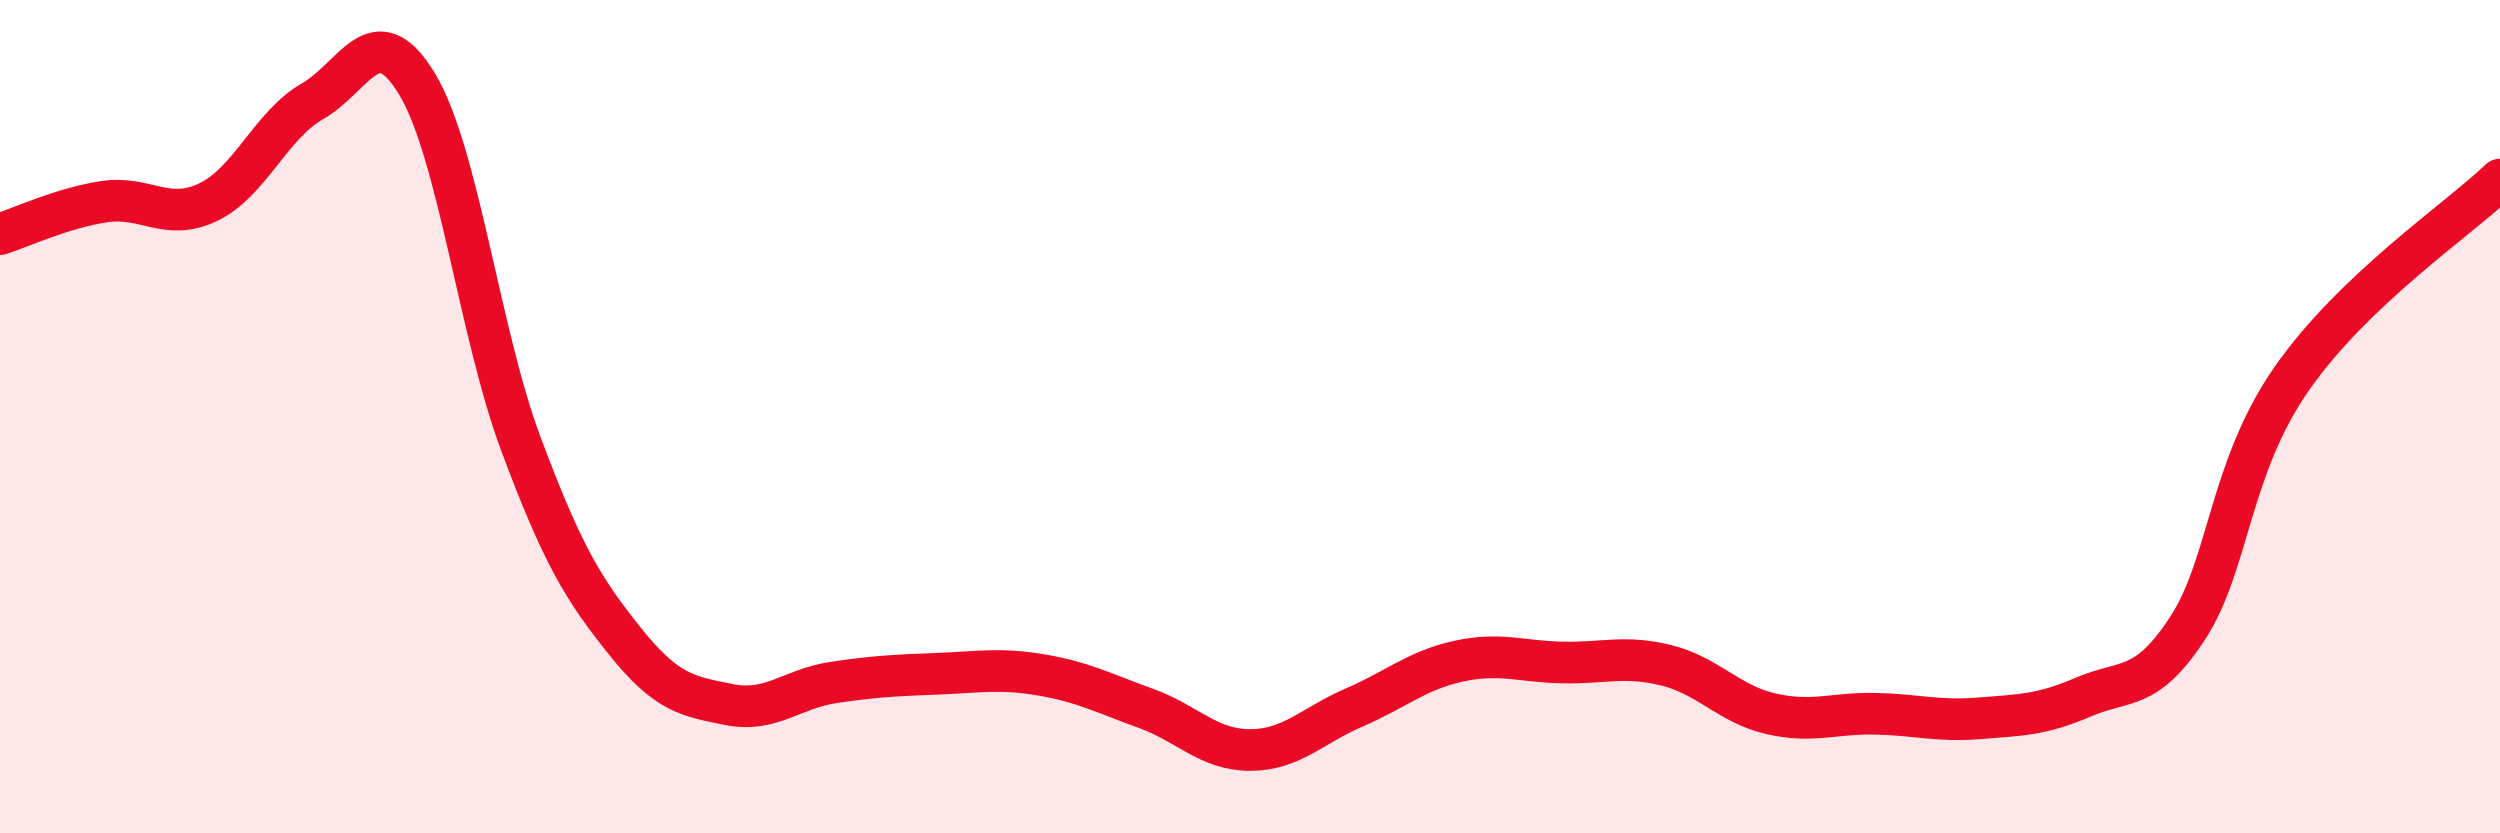
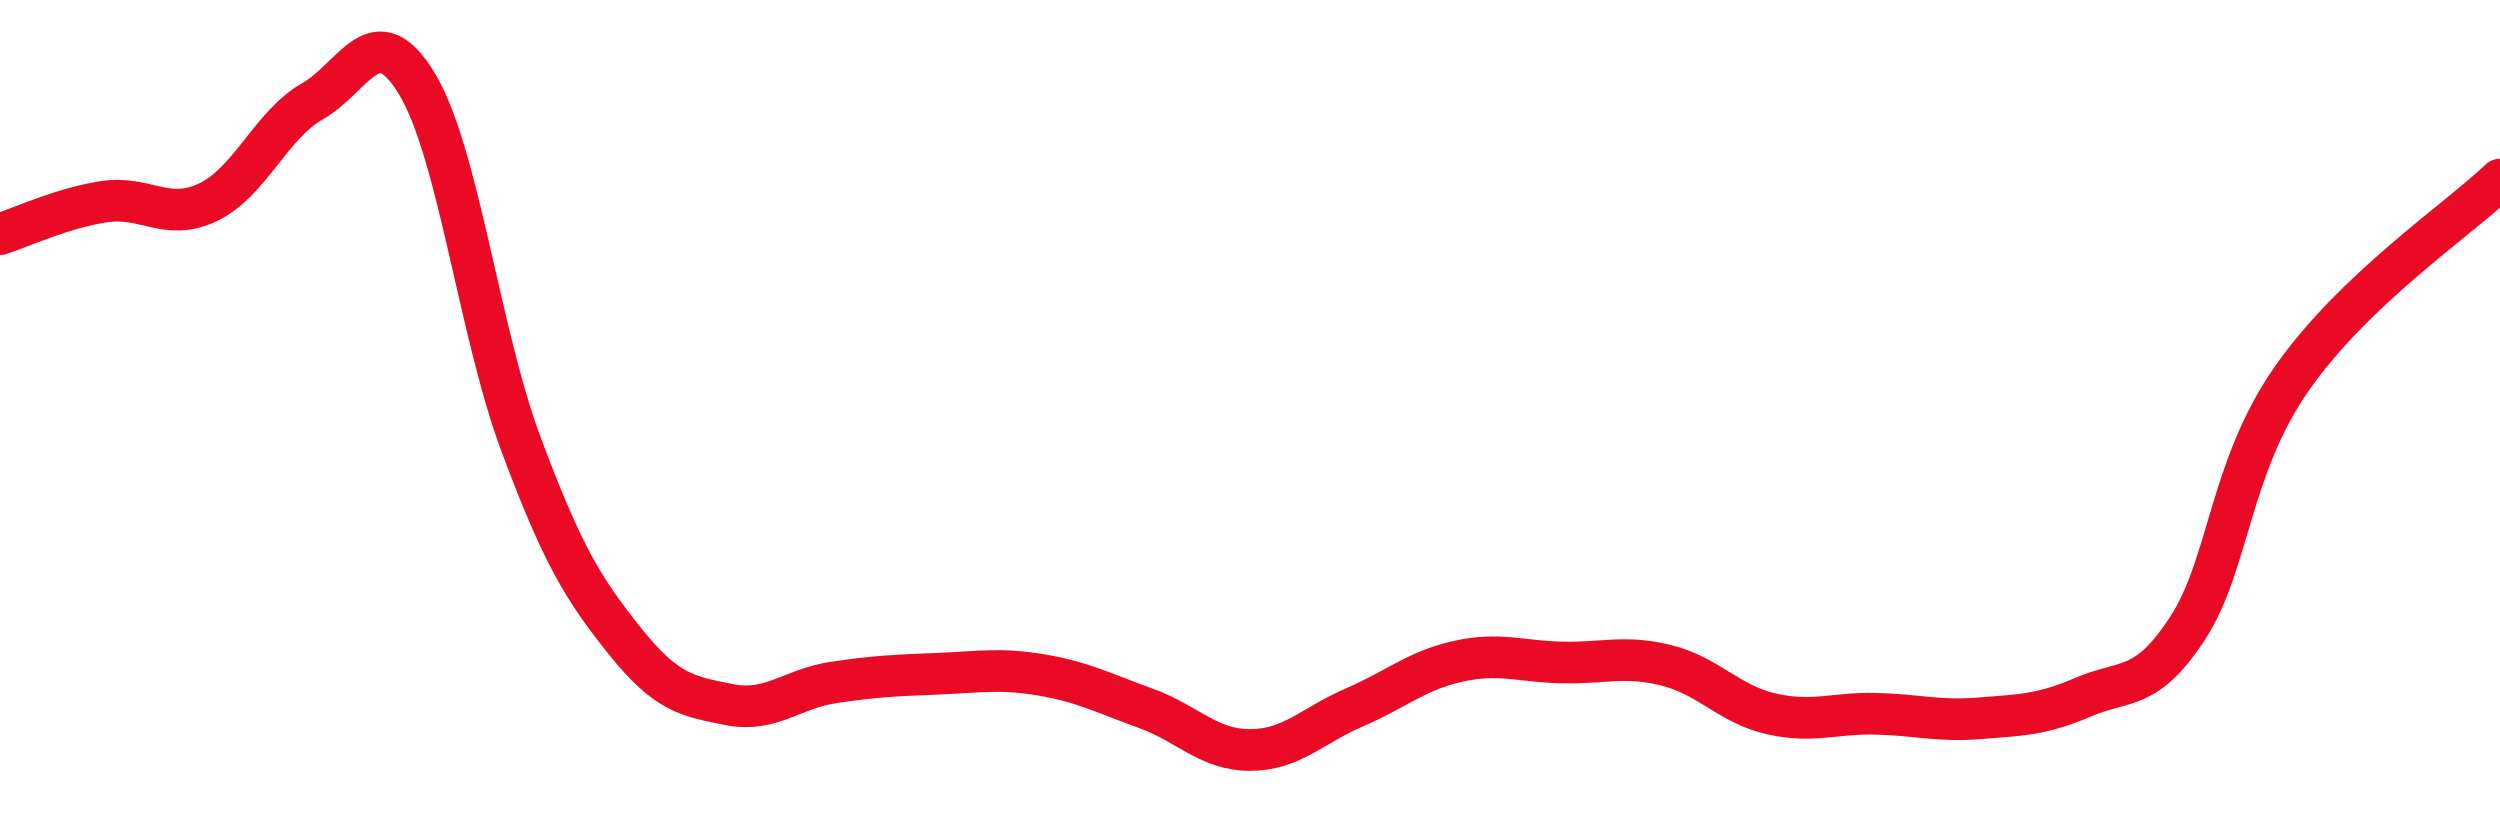
<svg xmlns="http://www.w3.org/2000/svg" width="60" height="20" viewBox="0 0 60 20">
-   <path d="M 0,5.62 C 0.5,5.46 1.5,4.99 2.5,4.84 C 3.5,4.69 4,5.33 5,4.85 C 6,4.37 6.5,3 7.5,2.43 C 8.5,1.86 9,0.36 10,2 C 11,3.64 11.5,7.97 12.5,10.65 C 13.5,13.33 14,14.14 15,15.39 C 16,16.64 16.5,16.71 17.5,16.91 C 18.5,17.11 19,16.53 20,16.38 C 21,16.23 21.5,16.21 22.5,16.17 C 23.5,16.13 24,16.03 25,16.2 C 26,16.37 26.5,16.64 27.5,17 C 28.5,17.36 29,18 30,18 C 31,18 31.5,17.41 32.5,16.98 C 33.5,16.55 34,16.09 35,15.87 C 36,15.65 36.5,15.88 37.5,15.9 C 38.5,15.92 39,15.72 40,15.97 C 41,16.22 41.5,16.9 42.5,17.13 C 43.5,17.36 44,17.11 45,17.13 C 46,17.15 46.5,17.32 47.5,17.24 C 48.5,17.16 49,17.16 50,16.73 C 51,16.3 51.5,16.61 52.5,15.08 C 53.5,13.55 53.5,11.24 55,9.09 C 56.5,6.94 59,5.27 60,4.31L60 20L0 20Z" fill="#EB0A25" opacity="0.1" stroke-linecap="round" stroke-linejoin="round" />
  <path d="M 0,5.62 C 0.5,5.46 1.5,4.99 2.5,4.84 C 3.5,4.69 4,5.33 5,4.85 C 6,4.37 6.5,3 7.5,2.43 C 8.5,1.86 9,0.36 10,2 C 11,3.64 11.5,7.97 12.5,10.65 C 13.5,13.33 14,14.14 15,15.39 C 16,16.64 16.5,16.71 17.5,16.91 C 18.5,17.11 19,16.53 20,16.38 C 21,16.23 21.5,16.21 22.5,16.17 C 23.5,16.13 24,16.03 25,16.2 C 26,16.37 26.5,16.64 27.5,17 C 28.5,17.36 29,18 30,18 C 31,18 31.5,17.41 32.5,16.98 C 33.5,16.55 34,16.09 35,15.87 C 36,15.65 36.5,15.88 37.5,15.9 C 38.5,15.92 39,15.72 40,15.97 C 41,16.22 41.5,16.9 42.5,17.13 C 43.5,17.36 44,17.11 45,17.13 C 46,17.15 46.5,17.32 47.5,17.24 C 48.5,17.16 49,17.16 50,16.73 C 51,16.3 51.5,16.61 52.5,15.08 C 53.5,13.55 53.5,11.24 55,9.09 C 56.5,6.94 59,5.27 60,4.31" stroke="#EB0A25" stroke-width="1" fill="none" stroke-linecap="round" stroke-linejoin="round" />
</svg>